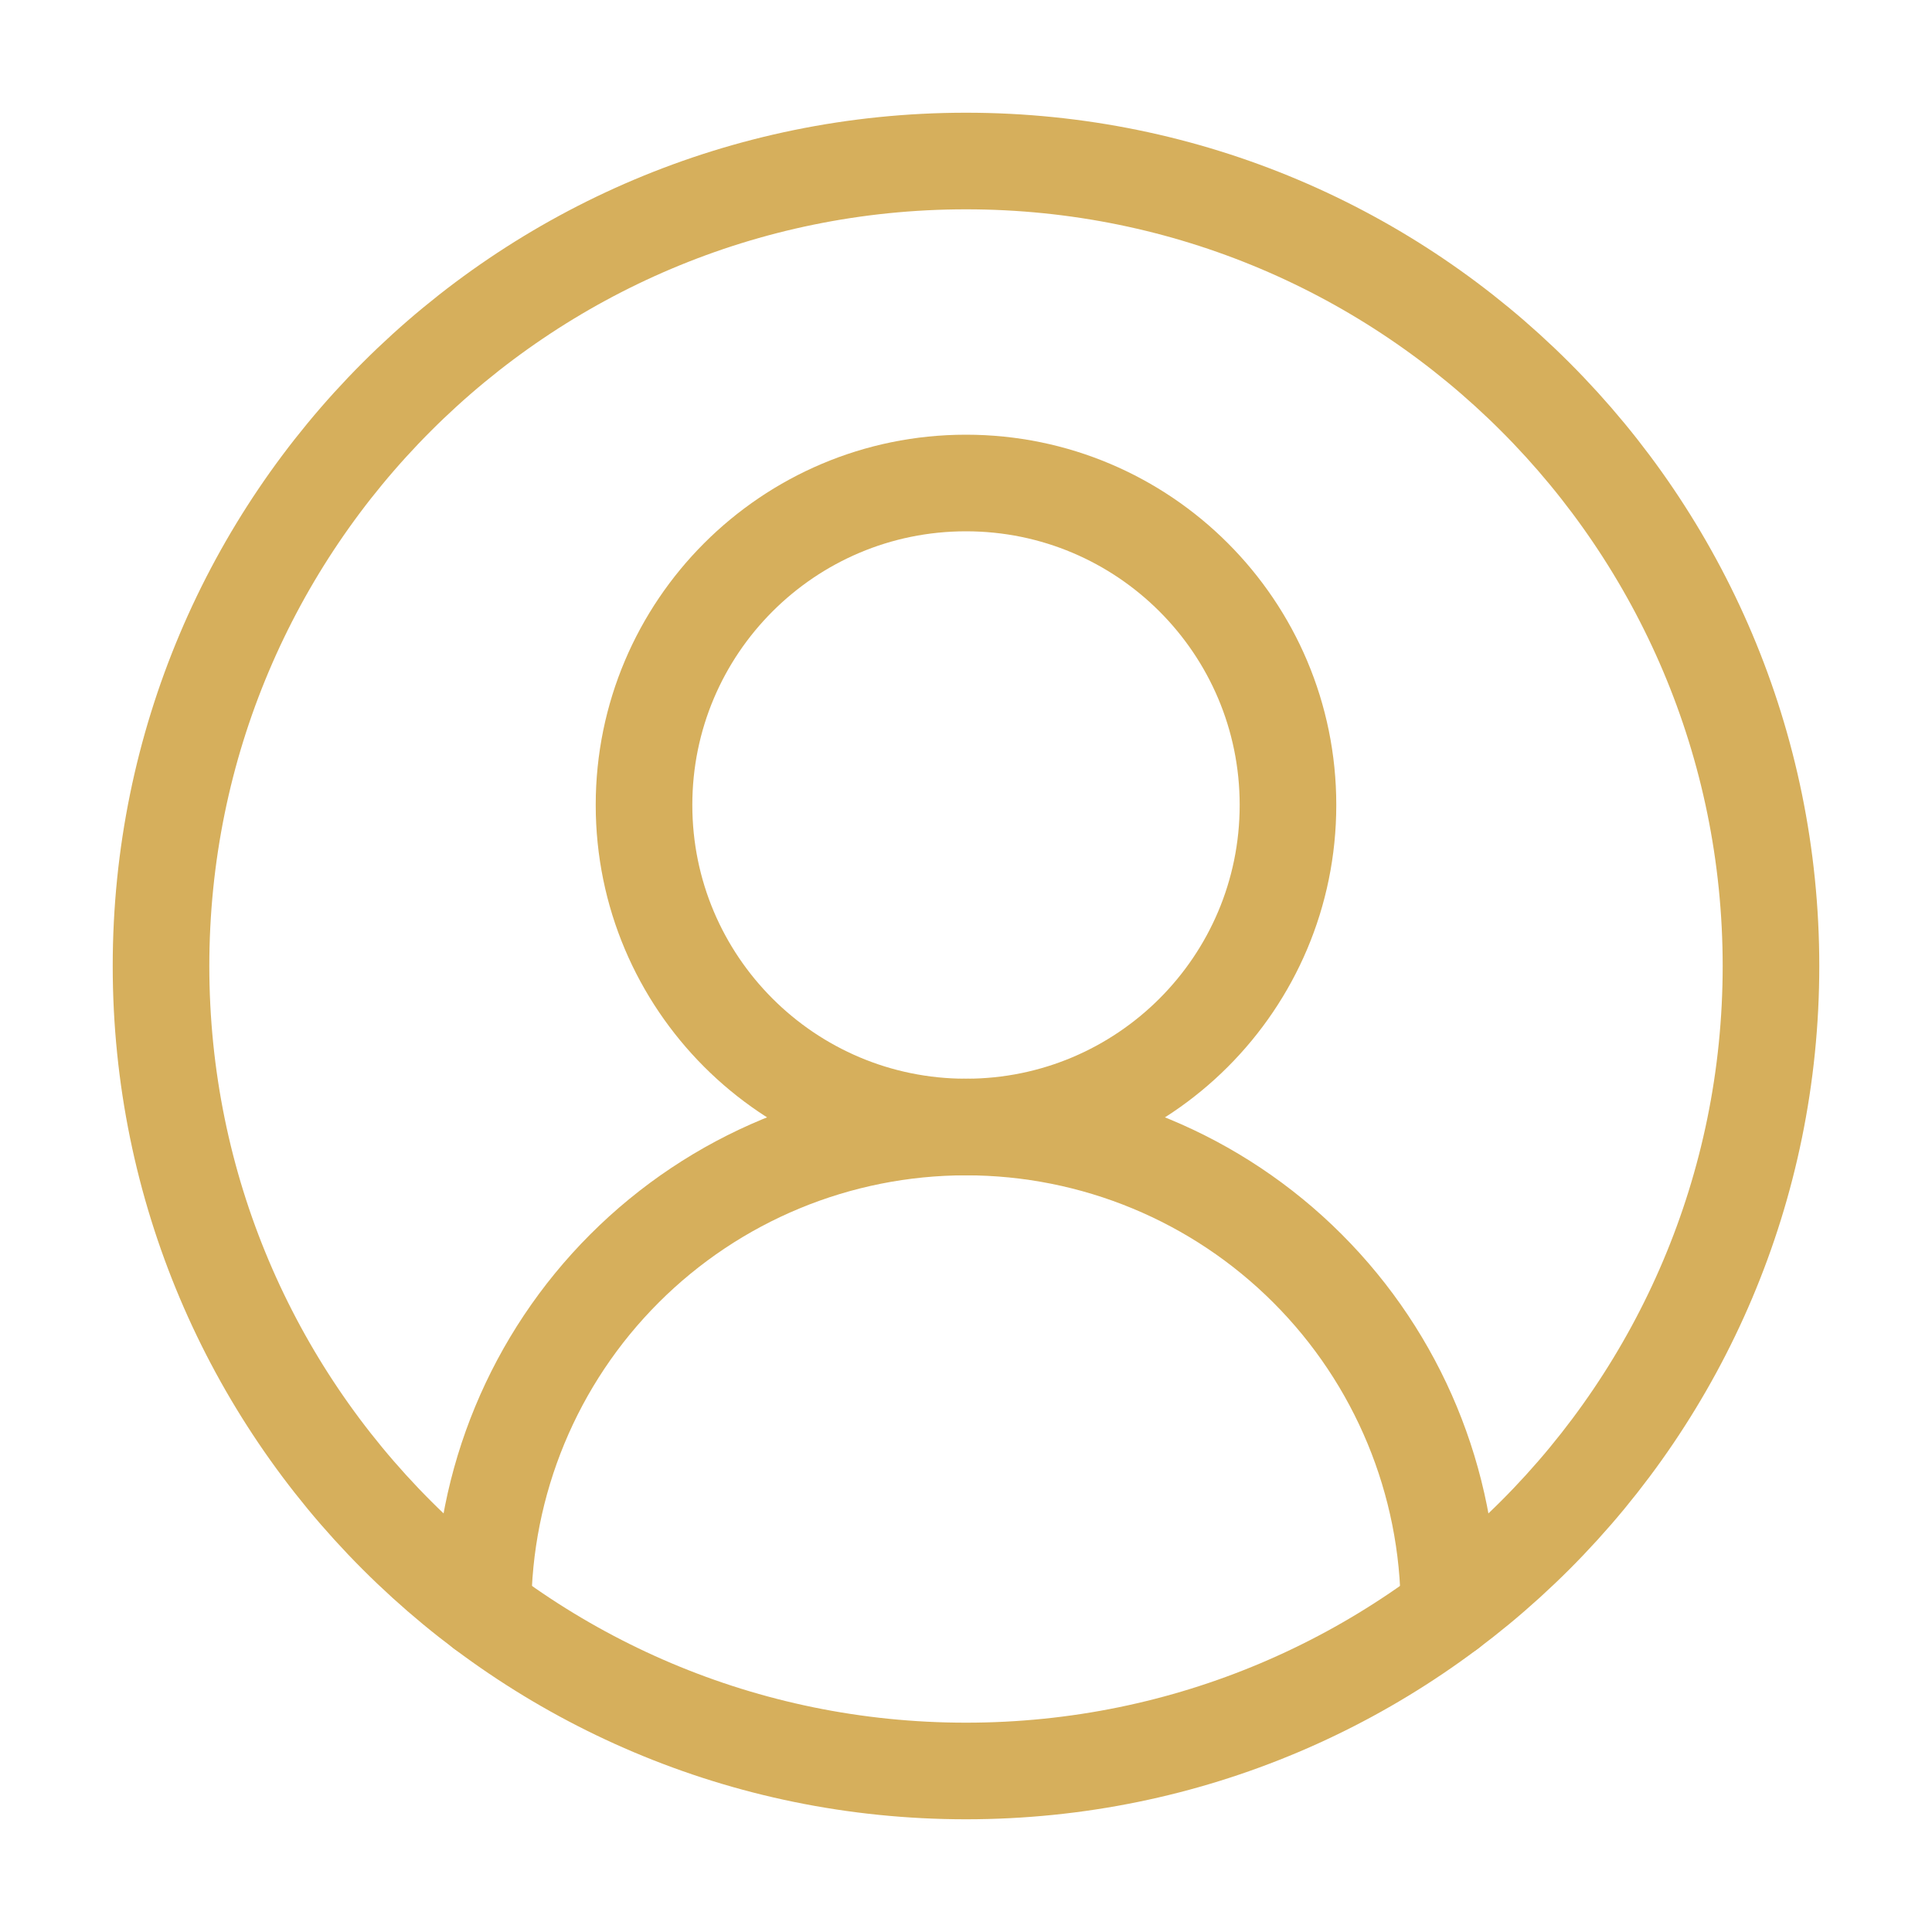
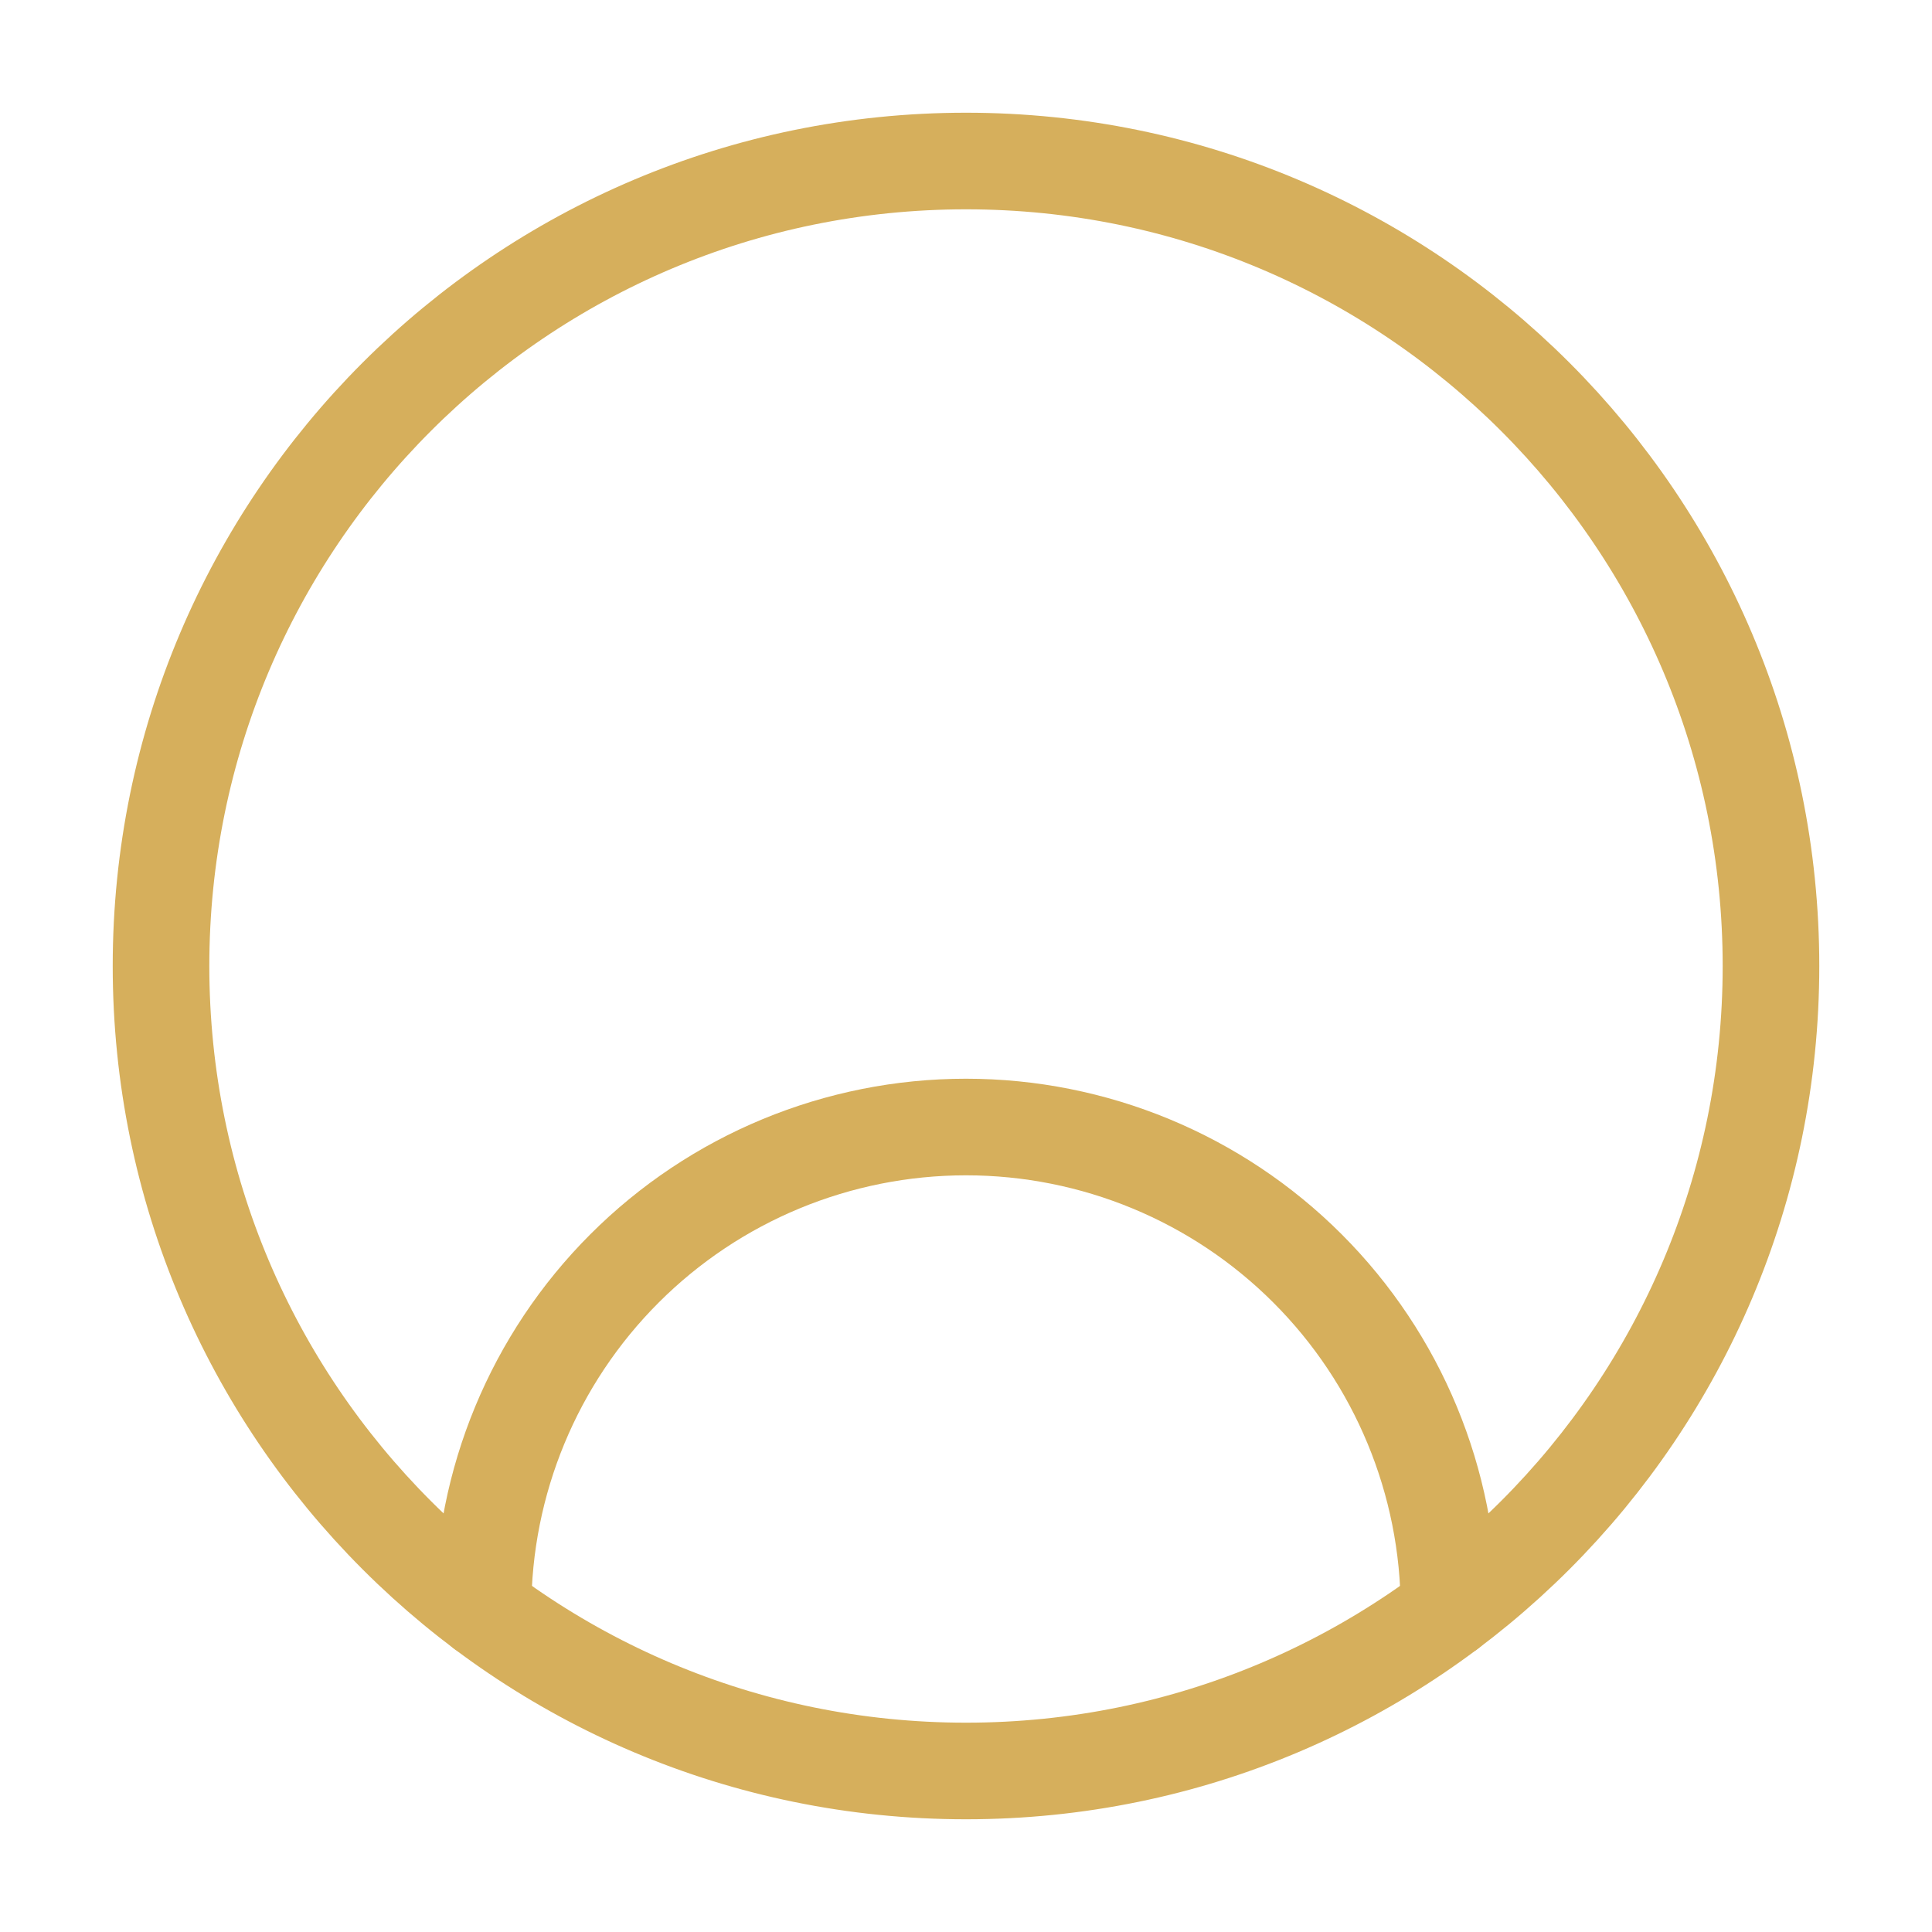
<svg xmlns="http://www.w3.org/2000/svg" width="32" height="32" viewBox="0 0 32 32" fill="none">
  <path d="M24 26.667C24 24.545 23.157 22.51 21.657 21.01C20.157 19.509 18.122 18.667 16 18.667C13.878 18.667 11.843 19.509 10.343 21.01C8.843 22.51 8 24.545 8 26.667" stroke="#D6AF5C" stroke-width="1.6" stroke-linecap="round" stroke-linejoin="round" />
-   <path d="M16 18.667C18.945 18.667 21.333 16.279 21.333 13.333C21.333 10.388 18.945 8 16 8C13.055 8 10.667 10.388 10.667 13.333C10.667 16.279 13.055 18.667 16 18.667Z" stroke="#D6AF5C" stroke-width="1.6" stroke-linecap="round" stroke-linejoin="round" />
-   <path d="M16 29.333C23.364 29.333 29.333 23.364 29.333 16C29.333 8.636 23.364 2.667 16 2.667C8.636 2.667 2.667 8.636 2.667 16C2.667 23.364 8.636 29.333 16 29.333Z" stroke="#D6AF5C" stroke-width="1.6" stroke-linecap="round" stroke-linejoin="round" />
+   <path d="M16 29.333C23.364 29.333 29.333 23.364 29.333 16C29.333 8.636 23.364 2.667 16 2.667C8.636 2.667 2.667 8.636 2.667 16C2.667 23.364 8.636 29.333 16 29.333" stroke="#D6AF5C" stroke-width="1.6" stroke-linecap="round" stroke-linejoin="round" />
</svg>